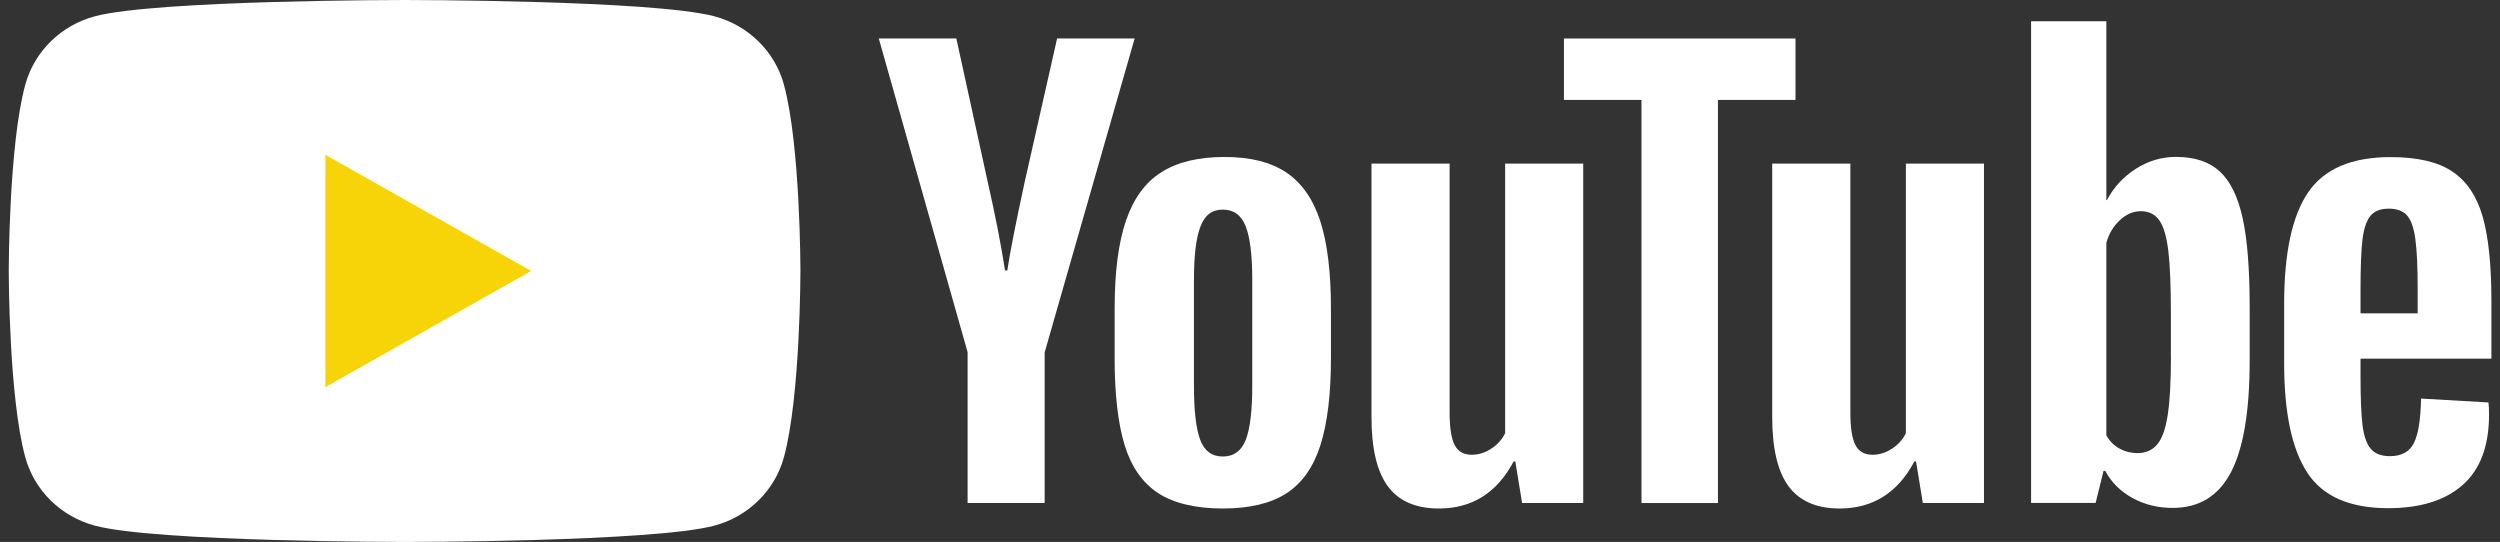
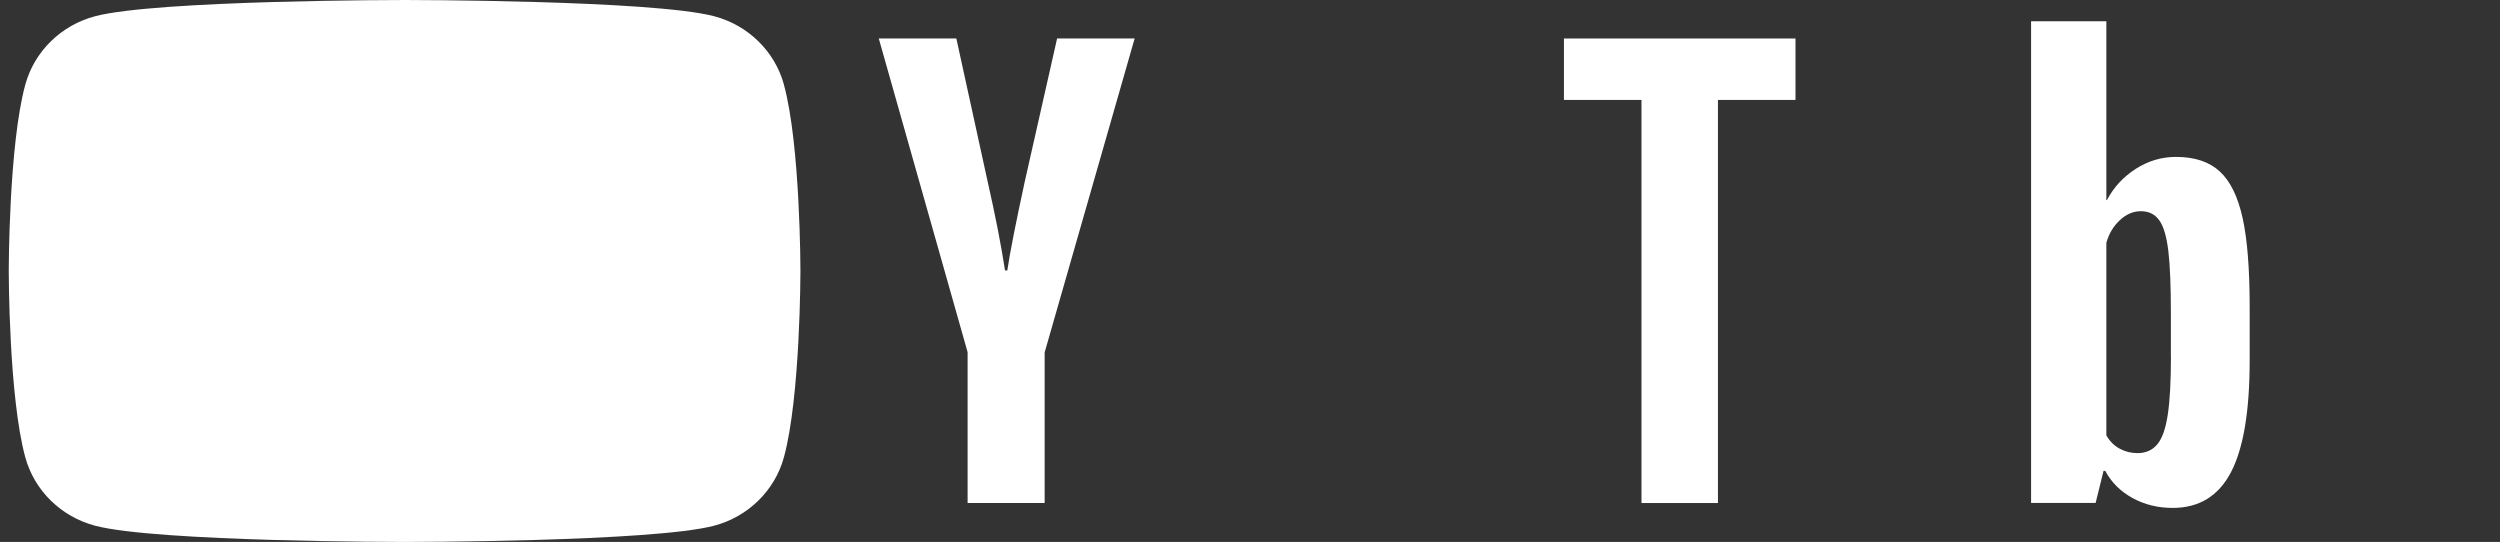
<svg xmlns="http://www.w3.org/2000/svg" width="143" height="31" viewBox="0 0 143 31" fill="none">
  <rect x="0" y="0" width="143" height="31" fill="#333333" stroke="none" />
  <g clip-path="url(#clip0_424_164)">
-     <path d="M66.236 28.2C65.342 27.61 64.704 26.691 64.324 25.445C63.947 24.198 63.757 22.543 63.757 20.472V17.654C63.757 15.566 63.974 13.885 64.406 12.62C64.838 11.355 65.513 10.429 66.43 9.85C67.347 9.27 68.551 8.979 70.042 8.979C71.534 8.979 72.685 9.274 73.573 9.864C74.456 10.455 75.105 11.381 75.515 12.635C75.925 13.892 76.13 15.566 76.13 17.654V20.472C76.13 22.543 75.929 24.205 75.53 25.459C75.131 26.717 74.482 27.635 73.588 28.215C72.693 28.795 71.478 29.086 69.945 29.086C68.413 29.086 67.135 28.791 66.236 28.2ZM71.258 25.16C71.504 24.526 71.63 23.494 71.63 22.058V16.01C71.63 14.618 71.507 13.597 71.258 12.956C71.008 12.31 70.572 11.99 69.945 11.99C69.319 11.99 68.913 12.31 68.667 12.956C68.417 13.601 68.294 14.618 68.294 16.01V22.058C68.294 23.494 68.413 24.53 68.652 25.16C68.891 25.794 69.319 26.112 69.945 26.112C70.572 26.112 71.008 25.794 71.258 25.16Z" fill="white" />
-     <path d="M135.022 20.52V21.5C135.022 22.747 135.059 23.68 135.134 24.304C135.208 24.927 135.365 25.379 135.604 25.667C135.842 25.951 136.208 26.093 136.703 26.093C137.371 26.093 137.833 25.838 138.079 25.332C138.329 24.825 138.463 23.979 138.485 22.798L142.34 23.02C142.362 23.188 142.373 23.421 142.373 23.717C142.373 25.51 141.87 26.852 140.867 27.738C139.865 28.623 138.444 29.068 136.61 29.068C134.407 29.068 132.864 28.394 131.98 27.041C131.093 25.689 130.653 23.6 130.653 20.771V17.381C130.653 14.468 131.112 12.34 132.029 10.998C132.946 9.657 134.515 8.986 136.741 8.986C138.273 8.986 139.451 9.259 140.271 9.81C141.091 10.36 141.669 11.213 142.004 12.376C142.34 13.539 142.508 15.143 142.508 17.192V20.516H135.026L135.022 20.52ZM135.589 12.351C135.361 12.624 135.212 13.072 135.134 13.696C135.059 14.319 135.022 15.263 135.022 16.532V17.924H138.291V16.532C138.291 15.285 138.247 14.341 138.161 13.696C138.075 13.05 137.919 12.598 137.691 12.332C137.464 12.07 137.113 11.935 136.64 11.935C136.167 11.935 135.812 12.073 135.589 12.347V12.351Z" fill="white" />
    <path d="M55.351 20.159L50.266 2.202H54.703L56.484 10.342C56.939 12.347 57.271 14.056 57.487 15.471H57.618C57.767 14.457 58.102 12.759 58.62 10.371L60.466 2.202H64.902L59.754 20.159V28.773H55.347V20.159H55.351Z" fill="white" />
-     <path d="M90.56 9.358V28.773H87.064L86.676 26.396H86.579C85.629 28.189 84.204 29.086 82.303 29.086C80.987 29.086 80.014 28.663 79.388 27.821C78.762 26.976 78.449 25.656 78.449 23.863V9.358H82.918V23.607C82.918 24.475 83.015 25.091 83.209 25.459C83.403 25.827 83.727 26.013 84.182 26.013C84.57 26.013 84.943 25.897 85.3 25.663C85.658 25.43 85.919 25.135 86.094 24.777V9.358H90.564H90.56Z" fill="white" />
-     <path d="M113.483 9.358V28.773H109.986L109.598 26.396H109.501C108.551 28.189 107.127 29.086 105.226 29.086C103.91 29.086 102.937 28.663 102.31 27.821C101.684 26.976 101.371 25.656 101.371 23.863V9.358H105.841V23.607C105.841 24.475 105.938 25.091 106.132 25.459C106.325 25.827 106.65 26.013 107.104 26.013C107.492 26.013 107.865 25.897 108.223 25.663C108.581 25.43 108.842 25.135 109.017 24.777V9.358H113.486H113.483Z" fill="white" />
    <path d="M102.702 5.716H98.266V28.773H93.893V5.716H89.457V2.202H102.702V5.716Z" fill="white" />
    <path d="M128.275 12.46C128.003 11.235 127.566 10.349 126.963 9.799C126.359 9.248 125.527 8.975 124.469 8.975C123.649 8.975 122.881 9.201 122.169 9.656C121.457 10.112 120.905 10.706 120.517 11.446H120.484V1.218H116.178V28.769H119.869L120.323 26.932H120.42C120.767 27.588 121.285 28.102 121.975 28.485C122.664 28.864 123.432 29.053 124.275 29.053C125.785 29.053 126.899 28.372 127.611 27.012C128.323 25.649 128.681 23.523 128.681 20.629V17.556C128.681 15.383 128.547 13.681 128.275 12.456V12.46ZM124.178 20.378C124.178 21.792 124.118 22.9 123.999 23.702C123.88 24.504 123.682 25.076 123.399 25.412C123.119 25.751 122.739 25.918 122.266 25.918C121.896 25.918 121.557 25.834 121.244 25.663C120.931 25.495 120.677 25.24 120.484 24.905V13.885C120.633 13.357 120.894 12.926 121.263 12.587C121.628 12.248 122.031 12.081 122.459 12.081C122.914 12.081 123.265 12.256 123.511 12.602C123.76 12.952 123.932 13.535 124.029 14.359C124.126 15.183 124.174 16.353 124.174 17.873V20.374L124.178 20.378Z" fill="white" />
    <path d="M44.842 4.841C44.321 2.934 42.788 1.436 40.839 0.926C37.305 0 23.143 0 23.143 0C23.143 0 8.981 0 5.451 0.926C3.501 1.436 1.969 2.934 1.447 4.841C0.5 8.293 0.5 15.5 0.5 15.5C0.5 15.5 0.5 22.707 1.447 26.159C1.969 28.066 3.501 29.564 5.451 30.074C8.981 31 23.143 31 23.143 31C23.143 31 37.305 31 40.835 30.074C42.785 29.564 44.317 28.066 44.839 26.159C45.785 22.707 45.785 15.5 45.785 15.5C45.785 15.5 45.785 8.293 44.839 4.841H44.842Z" fill="white" />
-     <path d="M18.613 22.142V8.858L30.382 15.5L18.613 22.142Z" fill="#F7D408" />
  </g>
  <defs>
    <clipPath id="clip0_424_164">
      <rect width="142" height="31" fill="white" transform="translate(0.5)" />
    </clipPath>
  </defs>
</svg>